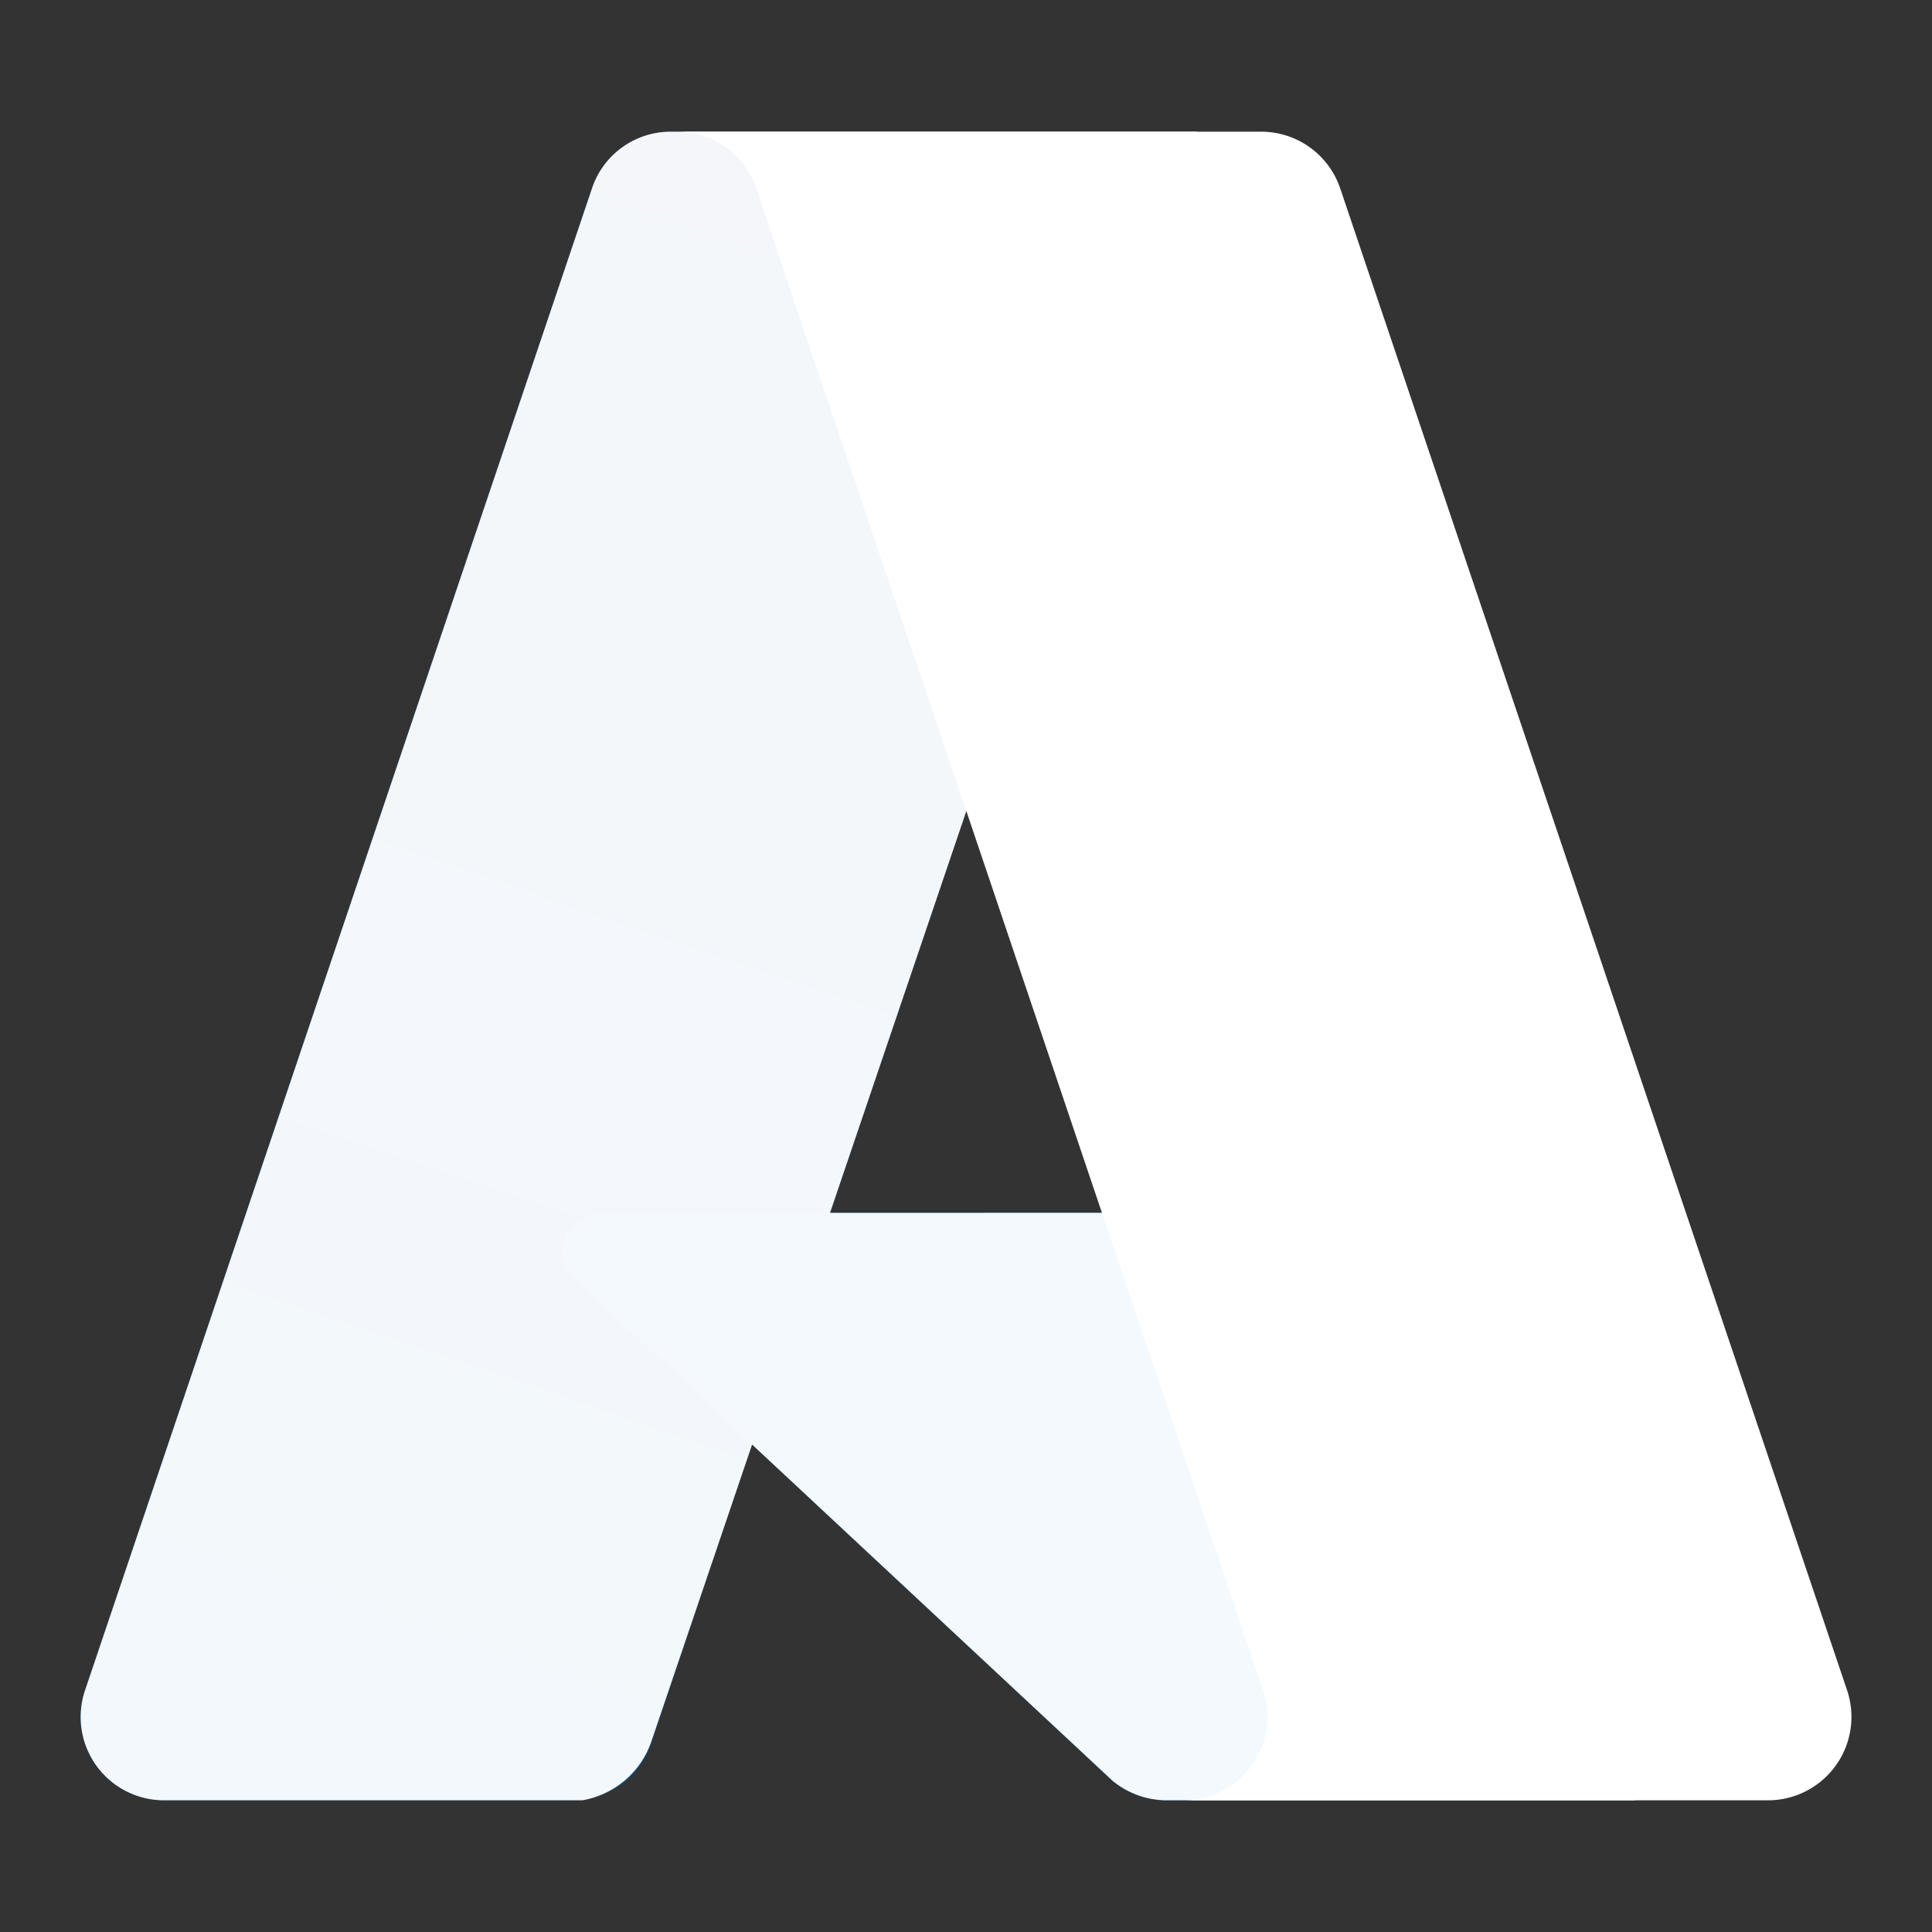
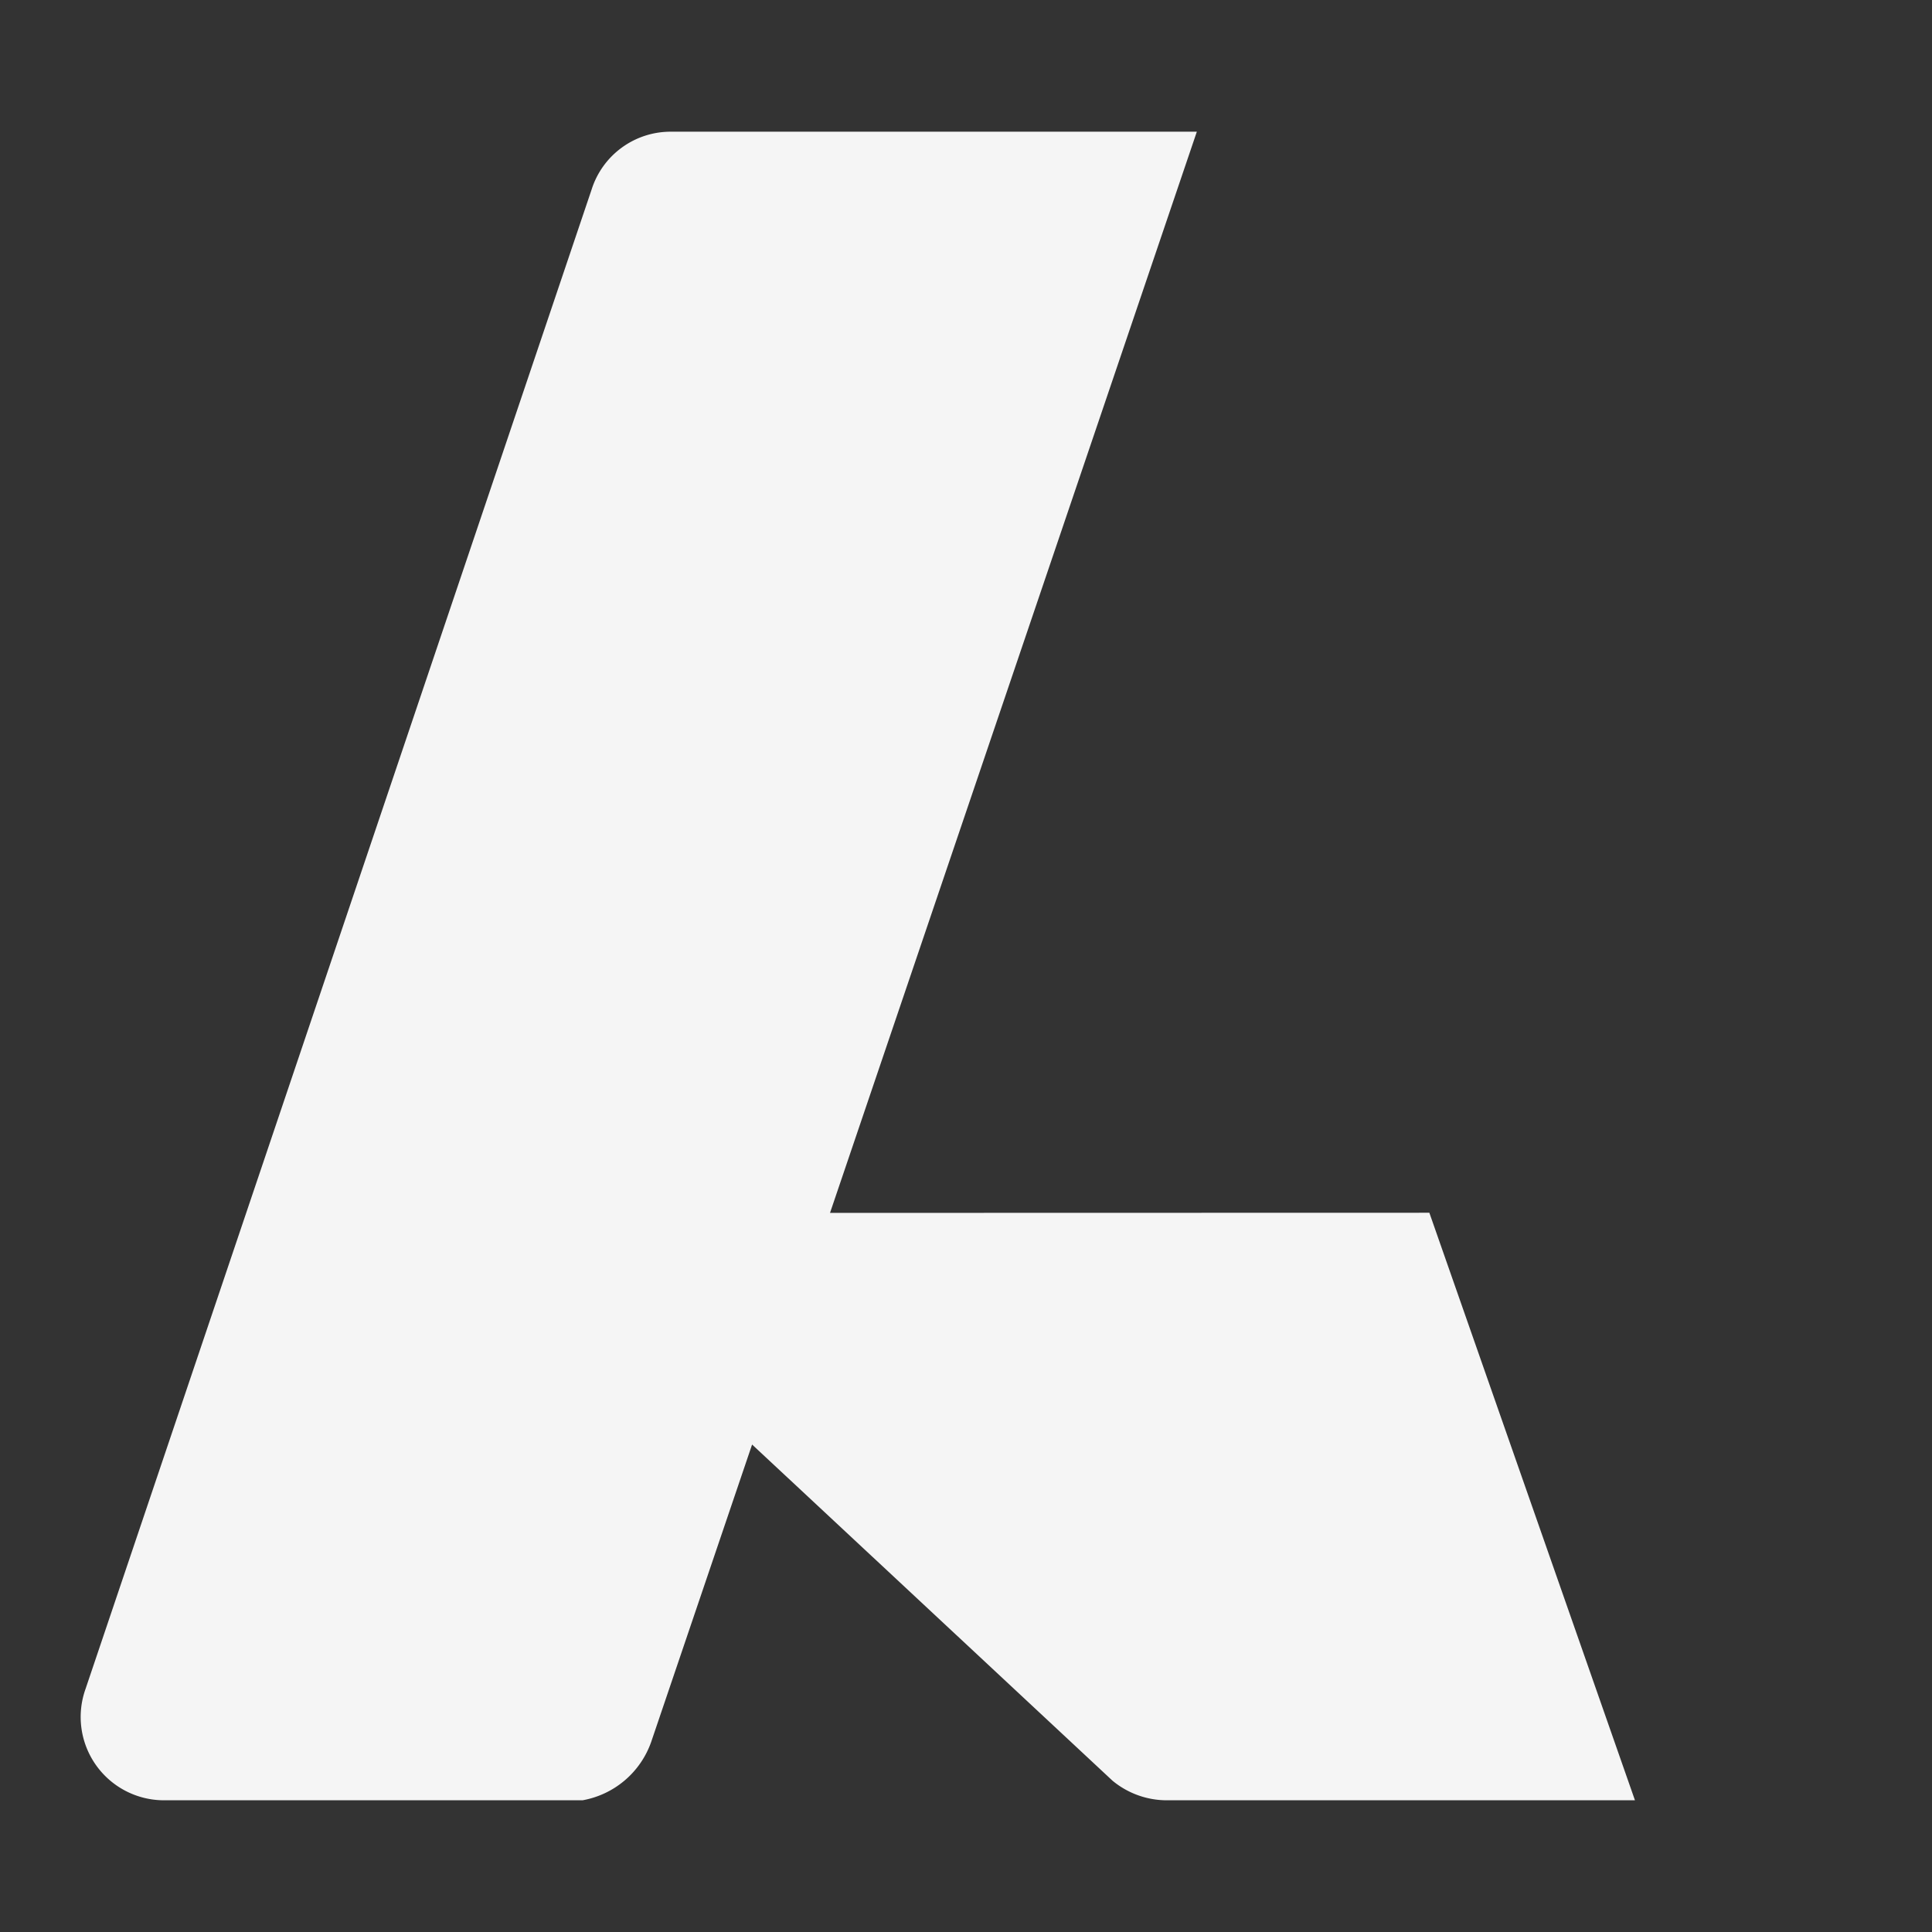
<svg xmlns="http://www.w3.org/2000/svg" data-bbox="4.004 6.543 87.993 82.913" viewBox="0 0 96 96" height="150" width="150" data-type="ugc">
  <rect x="0" y="0" width="96" height="96" fill="#333333" stroke="none" />
  <g>
    <defs>
      <linearGradient gradientUnits="userSpaceOnUse" gradientTransform="matrix(1 0 0 -1 1075 158)" y2="65.426" y1="145.312" x2="-1059.213" x1="-1032.172" id="3d483bc5-8c11-4f78-800d-ea037a3c289b">
        <stop stop-color="#114a8b" offset="0" />
        <stop stop-color="#0669bc" offset="1" />
      </linearGradient>
    </defs>
-     <path d="M33.338 6.544h26.038l-27.03 80.087a4.152 4.152 0 0 1-3.933 2.824H8.149a4.145 4.145 0 0 1-3.928-5.47L29.404 9.368a4.152 4.152 0 0 1 3.934-2.825z" fill="url(#3d483bc5-8c11-4f78-800d-ea037a3c289b)" />
-     <path d="M71.175 60.261h-41.29a1.911 1.911 0 0 0-1.305 3.309l26.532 24.764a4.171 4.171 0 0 0 2.846 1.121h23.38z" fill="#0078d4" />
    <path d="M33.338 6.544a4.118 4.118 0 0 0-3.943 2.879L4.252 83.917a4.14 4.14 0 0 0 3.908 5.538h20.787a4.443 4.443 0 0 0 3.41-2.9l5.014-14.777 17.91 16.705a4.237 4.237 0 0 0 2.666.972H81.24L71.024 60.261l-29.781.007L59.47 6.544z" fill="rgba(255,255,255,.95)" />
-     <path d="M66.595 9.364a4.145 4.145 0 0 0-3.928-2.82H33.648a4.146 4.146 0 0 1 3.928 2.82l25.184 74.62a4.146 4.146 0 0 1-3.928 5.472h29.02a4.146 4.146 0 0 0 3.927-5.472z" fill="#ffffff" />
  </g>
</svg>